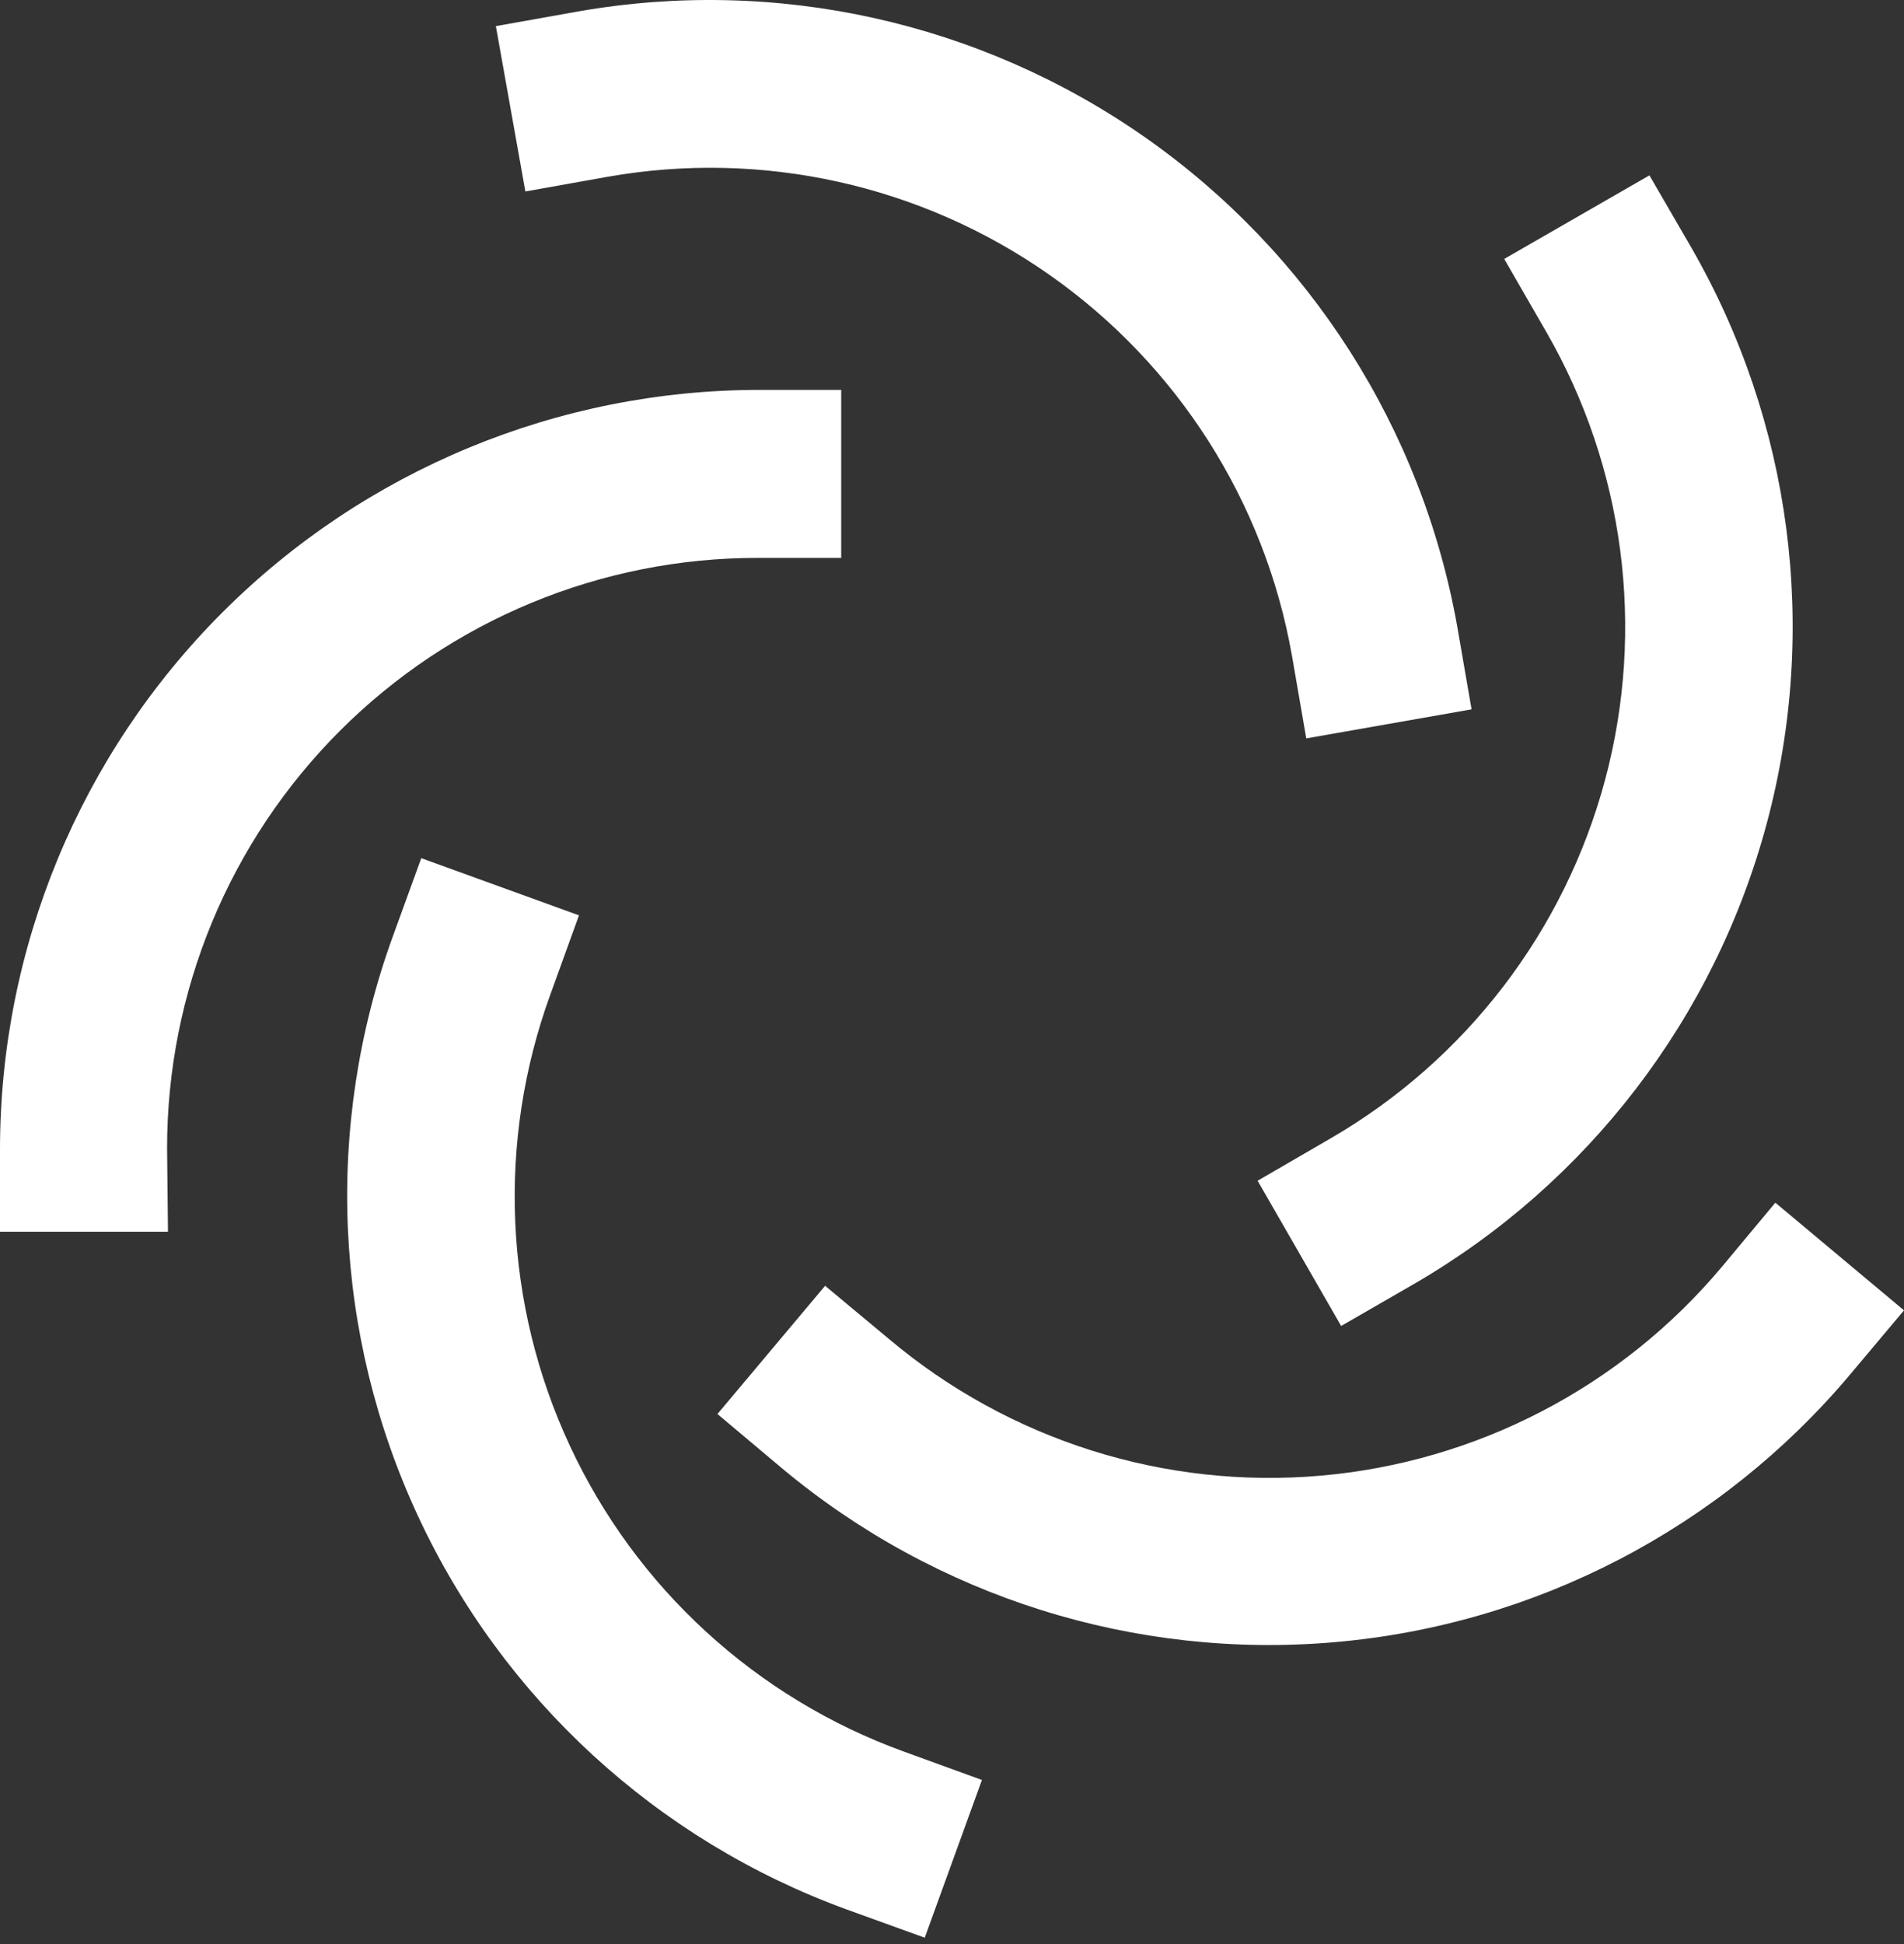
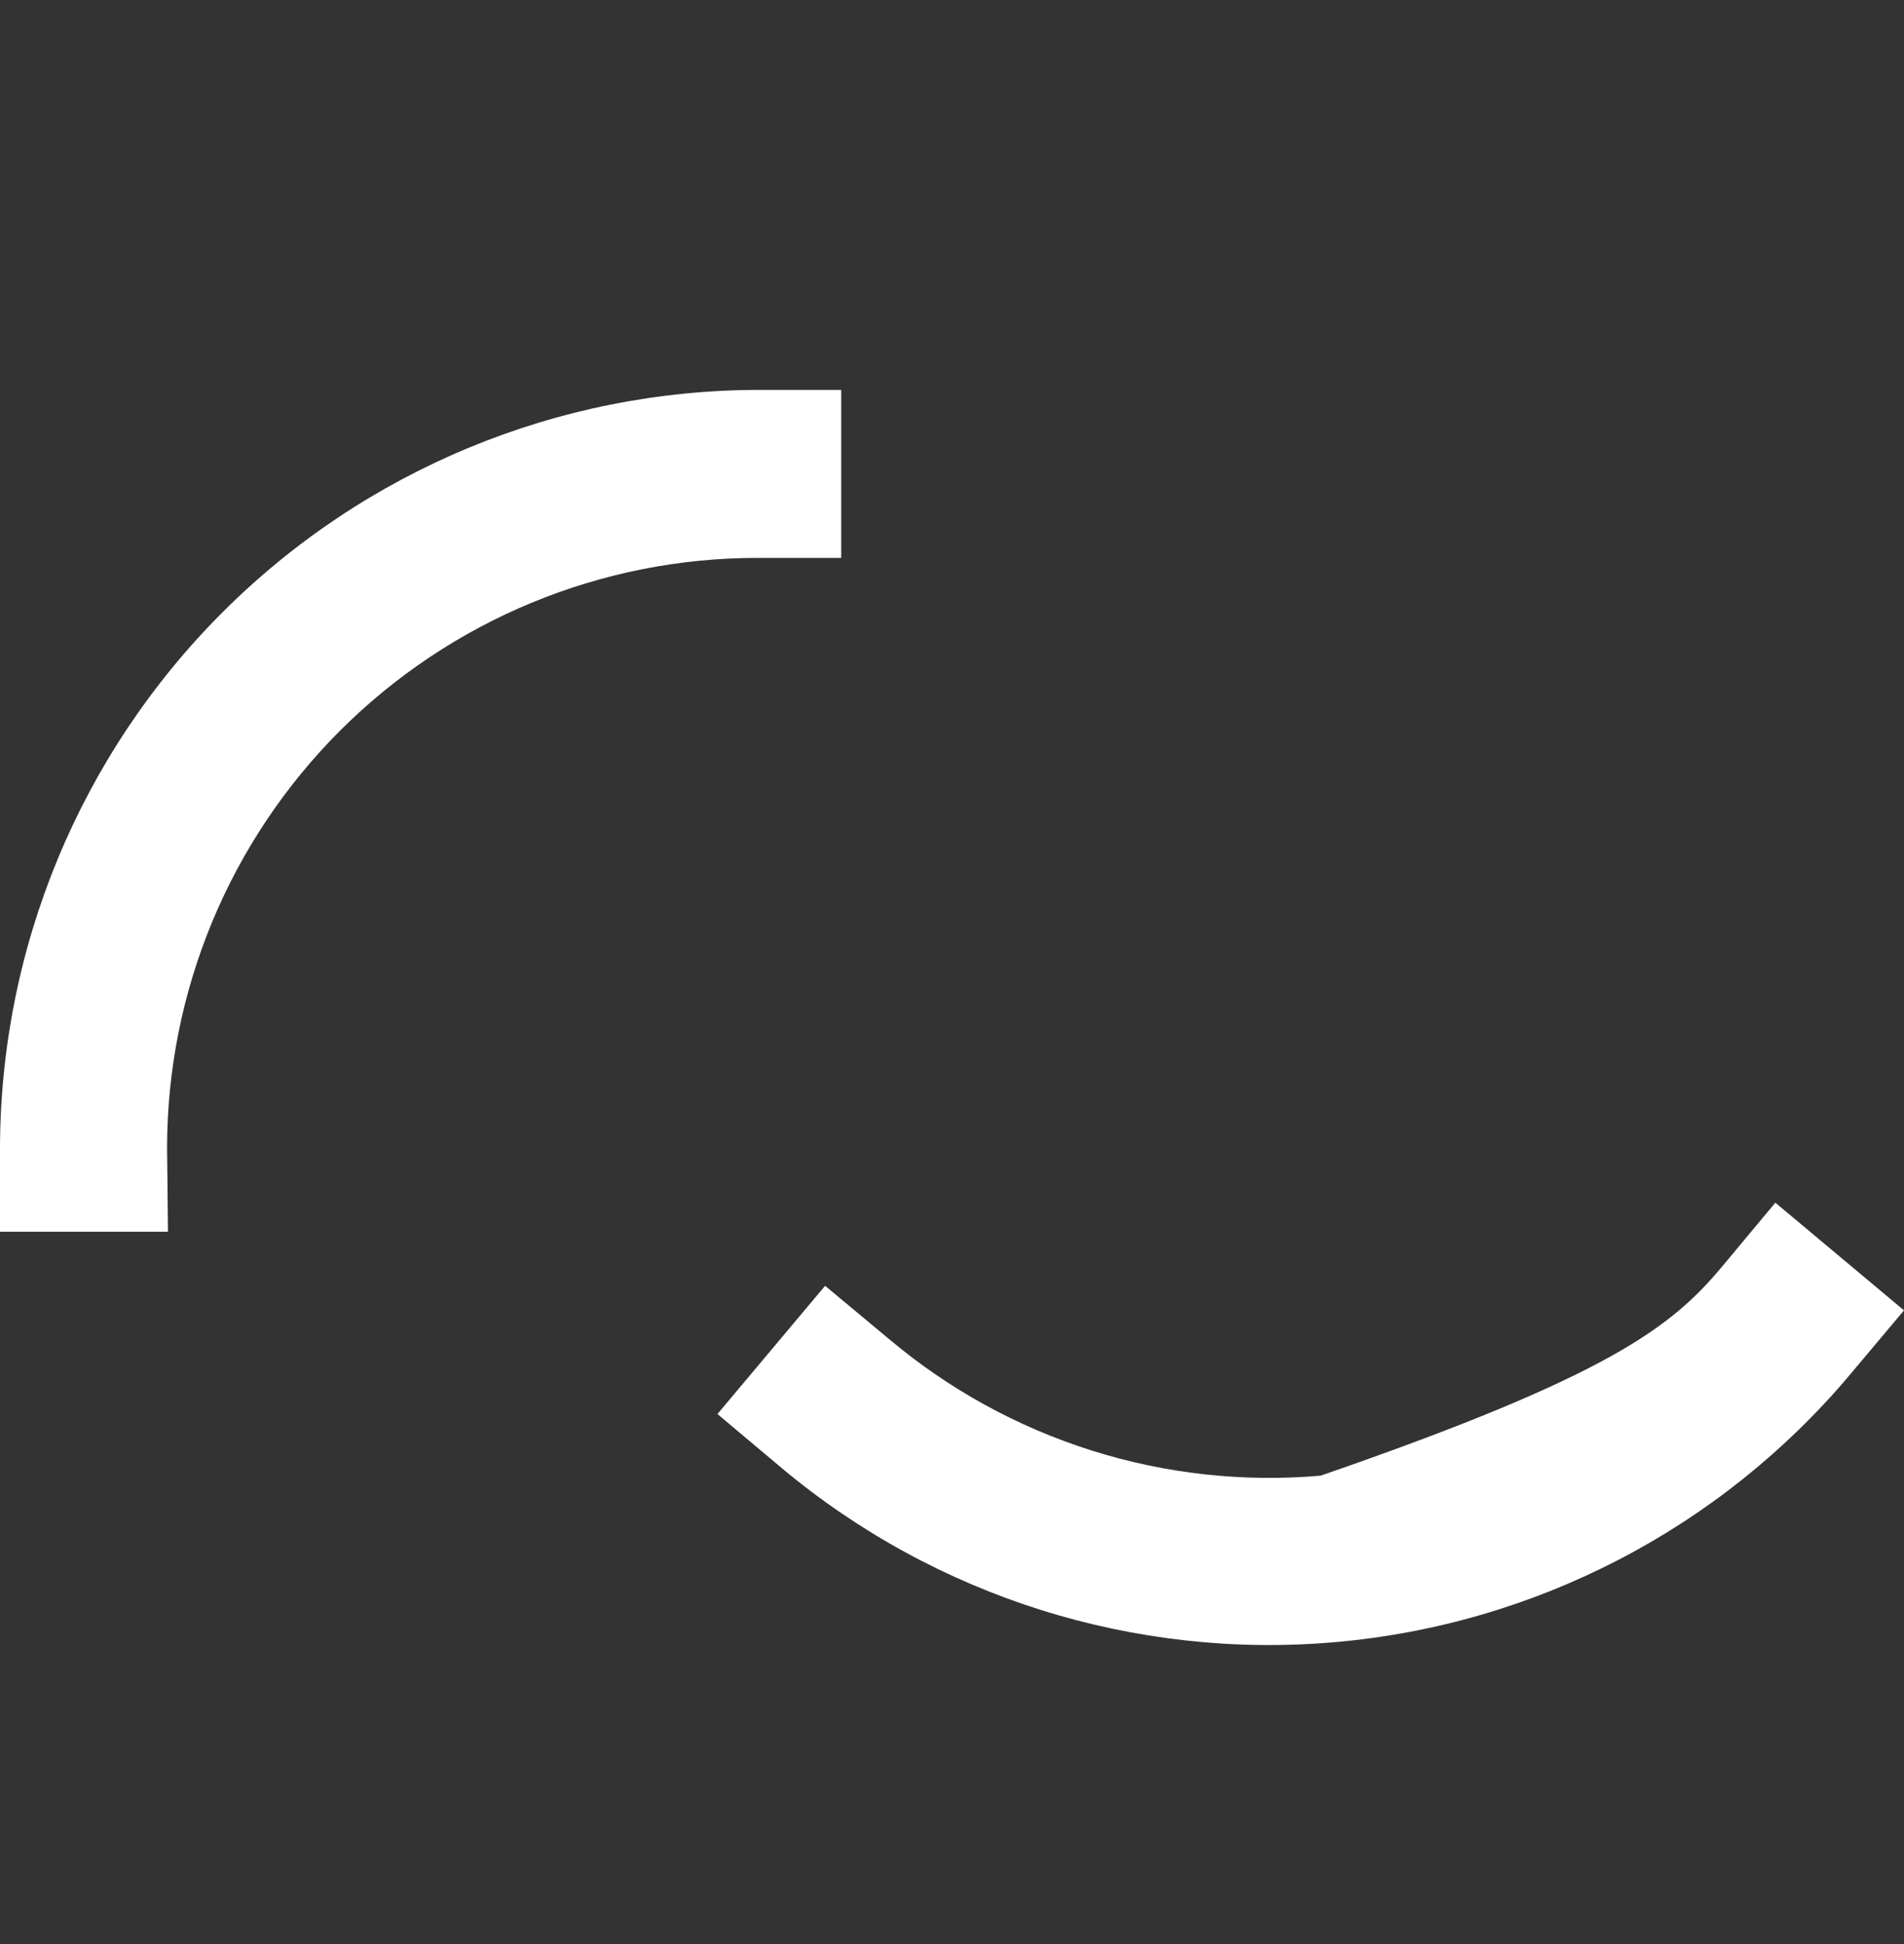
<svg xmlns="http://www.w3.org/2000/svg" width="96" height="98" viewBox="0 0 96 98" fill="none">
  <rect x="0" y="0" width="96" height="98" fill="#333333" stroke="none" />
-   <path d="M26.489 9.652L25.002 1.317L29.169 0.574C39.156 -1.175 49.429 1.109 57.735 6.923C66.041 12.738 71.701 21.609 73.476 31.591L74.197 35.758L65.862 37.222L65.141 33.055C63.768 25.281 59.364 18.371 52.897 13.843C46.431 9.315 38.431 7.54 30.656 8.908L26.489 9.652Z" fill="white" />
-   <path d="M75.843 13.053L83.164 8.84L85.281 12.489C90.338 21.274 91.705 31.706 89.083 41.498C86.461 51.29 80.064 59.642 71.293 64.725L67.621 66.842L63.409 59.521L67.058 57.404C73.894 53.452 78.882 46.947 80.927 39.32C82.971 31.692 81.904 23.566 77.96 16.724L75.843 13.053Z" fill="white" />
-   <path d="M89.513 60.627L96 66.055L93.274 69.299C86.747 77.05 77.413 81.898 67.319 82.78C57.224 83.663 47.19 80.508 39.417 74.007L36.174 71.281L41.602 64.817L44.846 67.519C47.84 70.036 51.301 71.938 55.031 73.117C58.761 74.296 62.687 74.728 66.584 74.389C70.481 74.05 74.273 72.947 77.743 71.142C81.214 69.337 84.294 66.866 86.81 63.87L89.513 60.627Z" fill="white" />
-   <path d="M49.509 89.728L46.626 97.68L42.639 96.238C33.12 92.755 25.37 85.639 21.088 76.452C16.807 67.264 16.343 56.753 19.799 47.224L21.24 43.26L29.192 46.143L27.75 50.13C26.411 53.803 25.809 57.705 25.979 61.611C26.148 65.518 27.086 69.353 28.739 72.896C30.391 76.44 32.726 79.624 35.61 82.264C38.494 84.905 41.87 86.951 45.545 88.287L49.509 89.728Z" fill="white" />
+   <path d="M89.513 60.627L96 66.055L93.274 69.299C86.747 77.05 77.413 81.898 67.319 82.78C57.224 83.663 47.19 80.508 39.417 74.007L36.174 71.281L41.602 64.817L44.846 67.519C47.84 70.036 51.301 71.938 55.031 73.117C58.761 74.296 62.687 74.728 66.584 74.389C81.214 69.337 84.294 66.866 86.81 63.87L89.513 60.627Z" fill="white" />
  <path d="M8.469 62.092H0V57.947C0 47.791 4.034 38.051 11.215 30.87C18.397 23.689 28.137 19.655 38.292 19.655H42.414V28.124H38.202C34.293 28.121 30.421 28.889 26.808 30.383C23.196 31.877 19.913 34.068 17.148 36.831C14.382 39.595 12.188 42.876 10.691 46.487C9.195 50.099 8.424 53.97 8.424 57.88L8.469 62.092Z" fill="white" />
</svg>